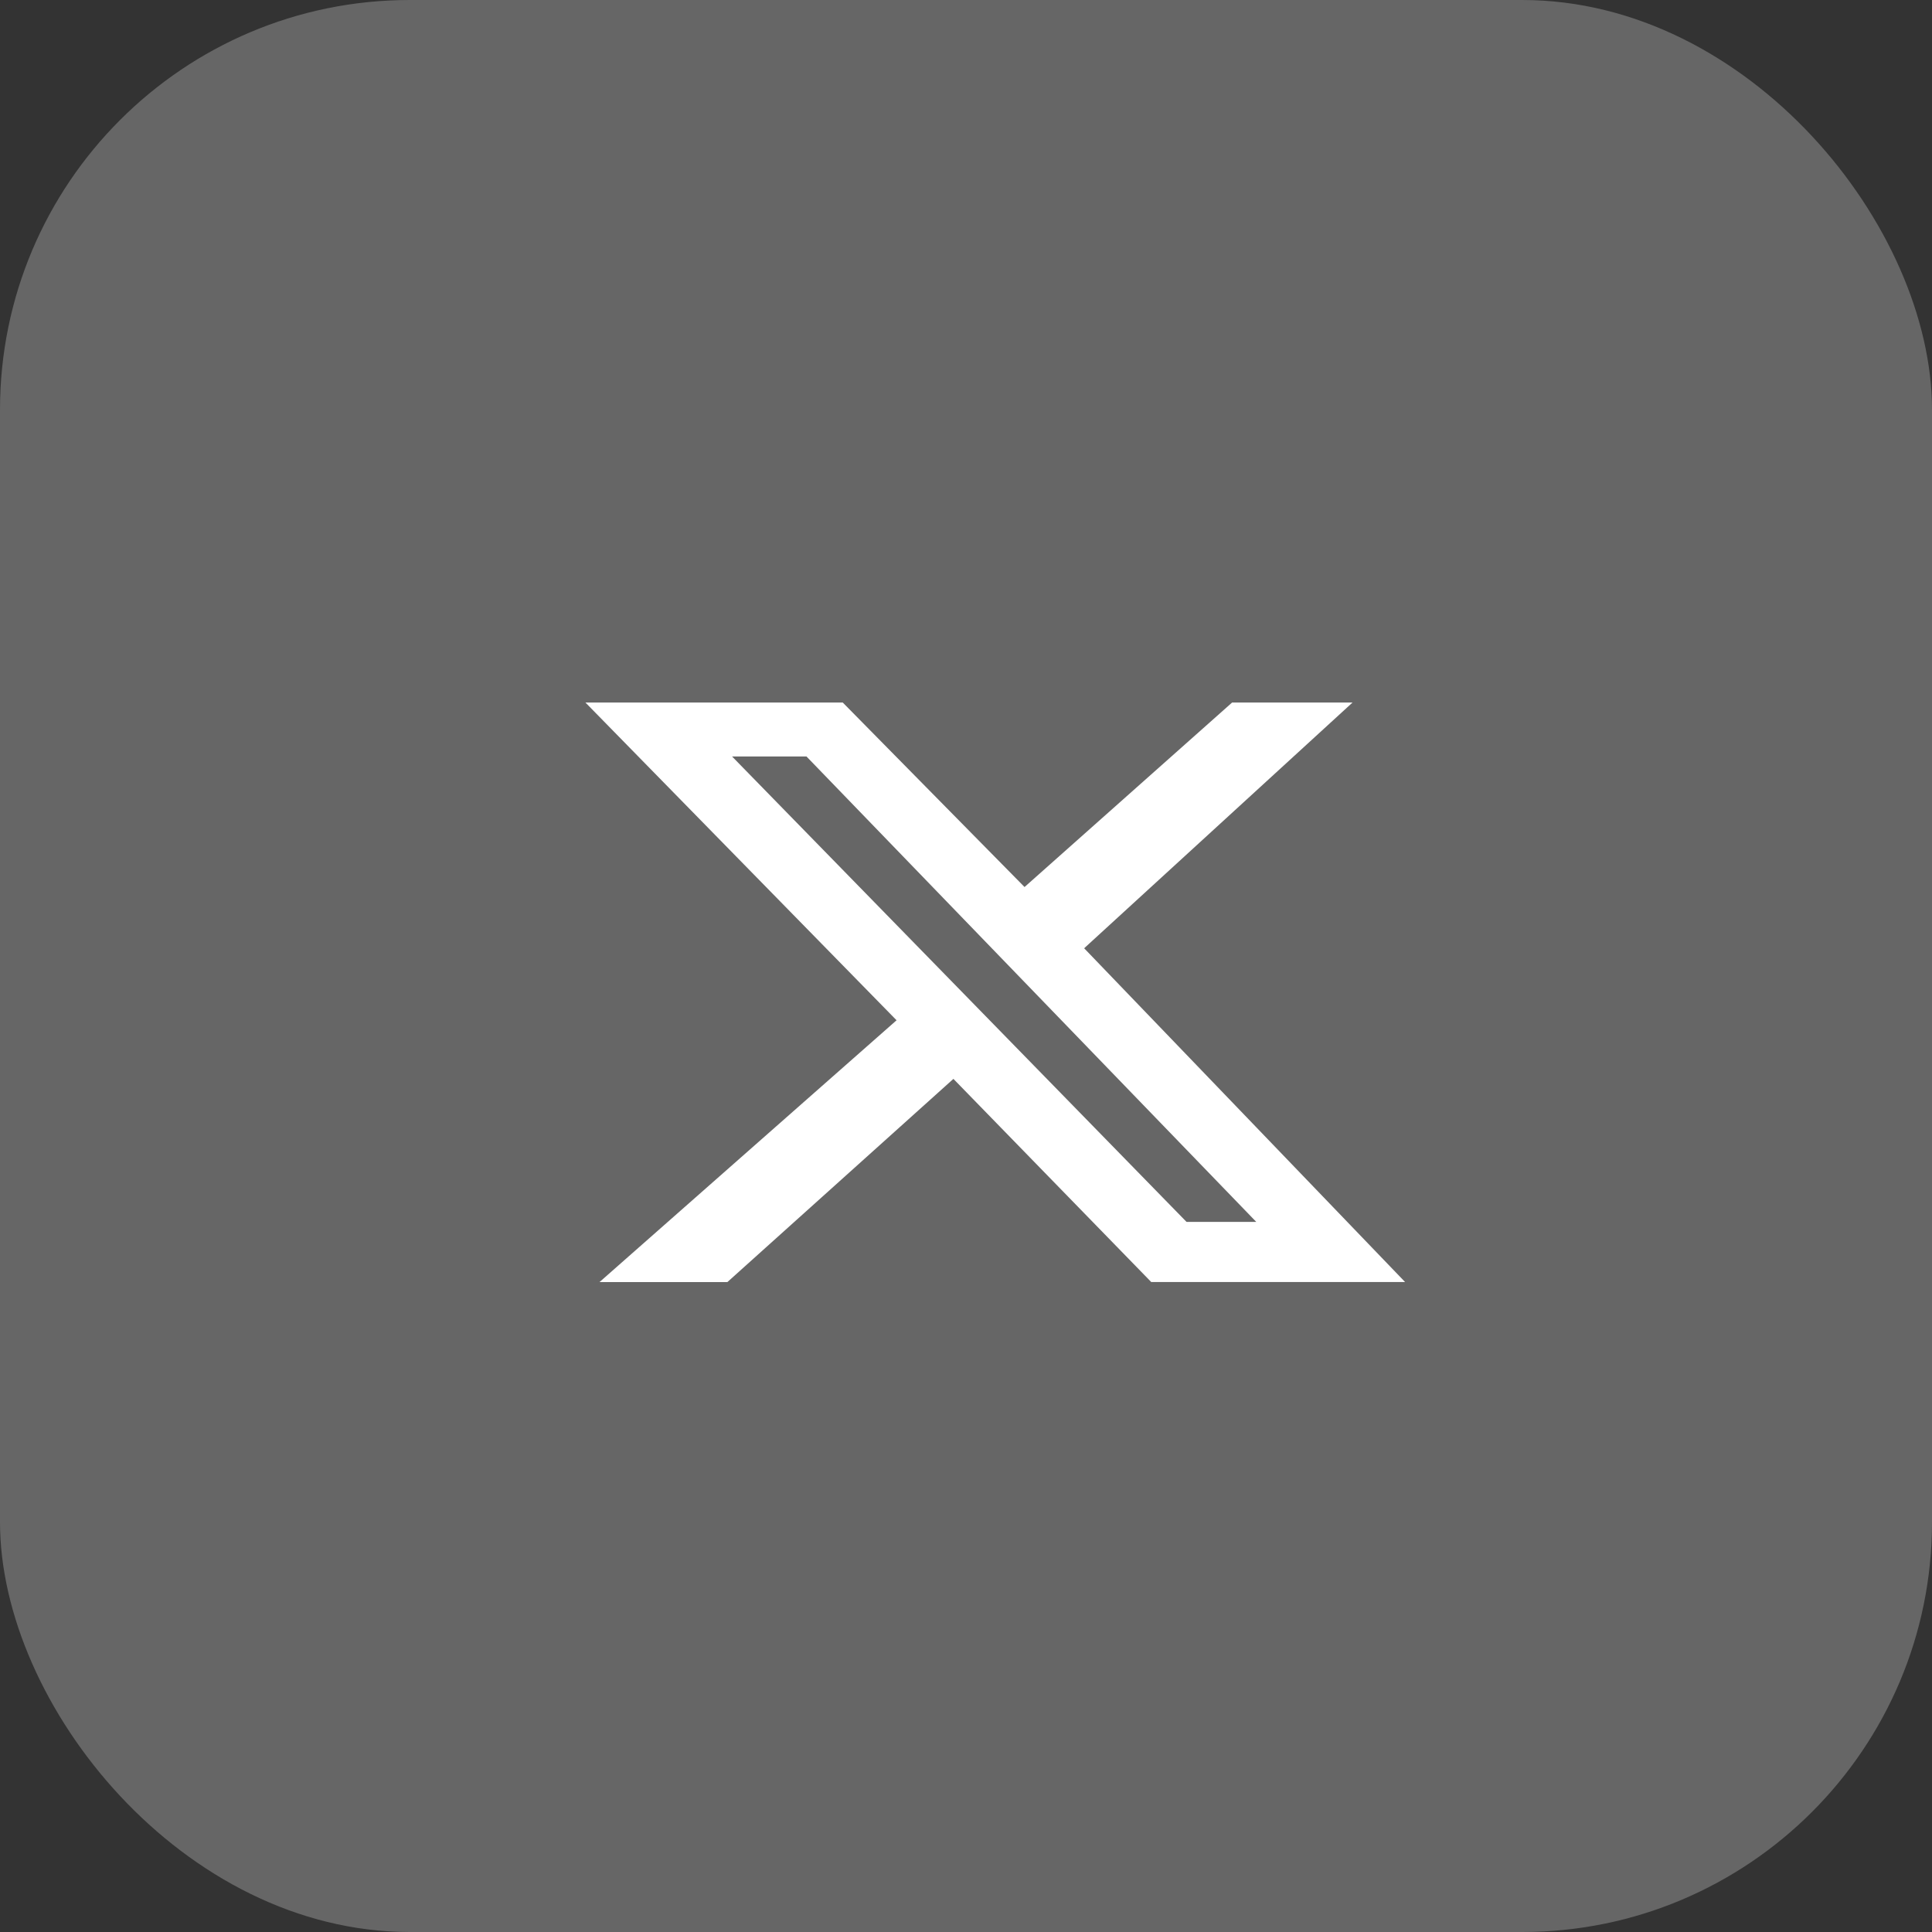
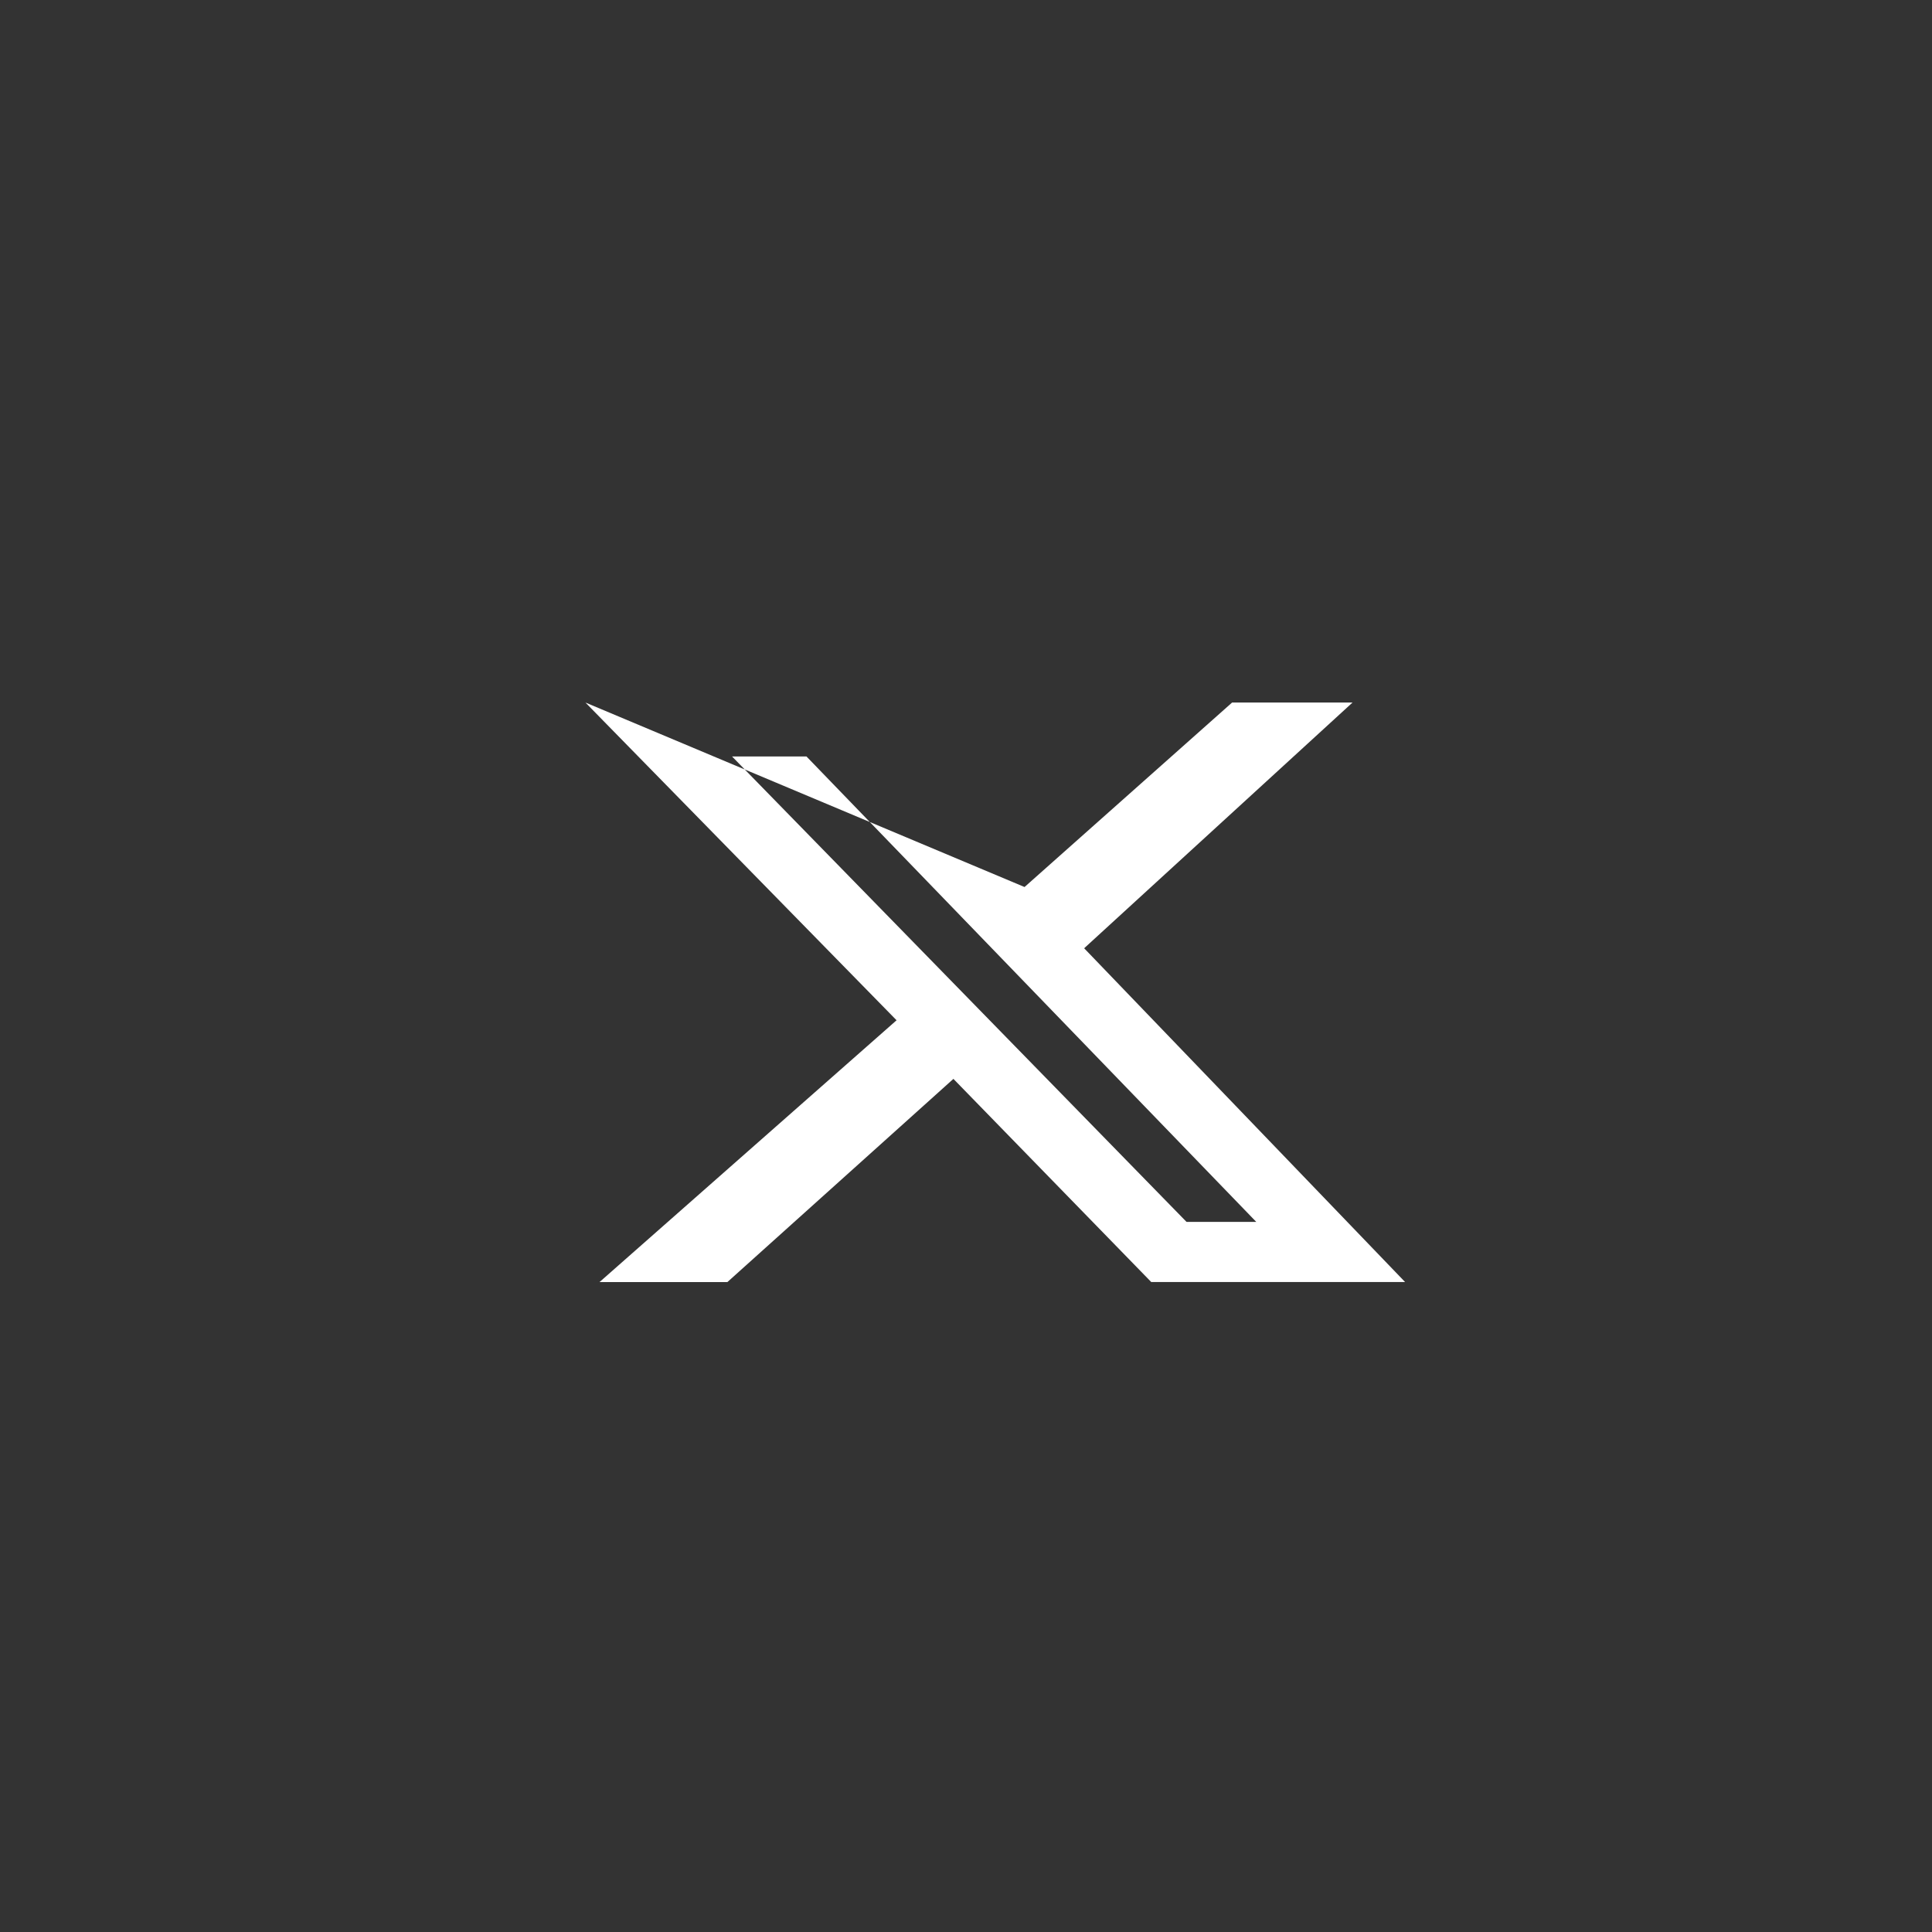
<svg xmlns="http://www.w3.org/2000/svg" width="33" height="33" viewBox="0 0 33 33" fill="none">
  <rect x="0" y="0" width="33" height="33" fill="#333333" stroke="none" />
-   <rect width="33" height="33" rx="7" fill="#666666" />
-   <path d="M12.424 21.899H10.24L15.314 17.427L10 12H14.395L17.5 15.151L21.045 12H23.102L18.518 16.197L24 21.898H19.664L16.285 18.428L12.424 21.899ZM12.504 12.921L20.267 20.871H21.458L13.775 12.921H12.504Z" fill="white" />
+   <path d="M12.424 21.899H10.24L15.314 17.427L10 12L17.5 15.151L21.045 12H23.102L18.518 16.197L24 21.898H19.664L16.285 18.428L12.424 21.899ZM12.504 12.921L20.267 20.871H21.458L13.775 12.921H12.504Z" fill="white" />
</svg>